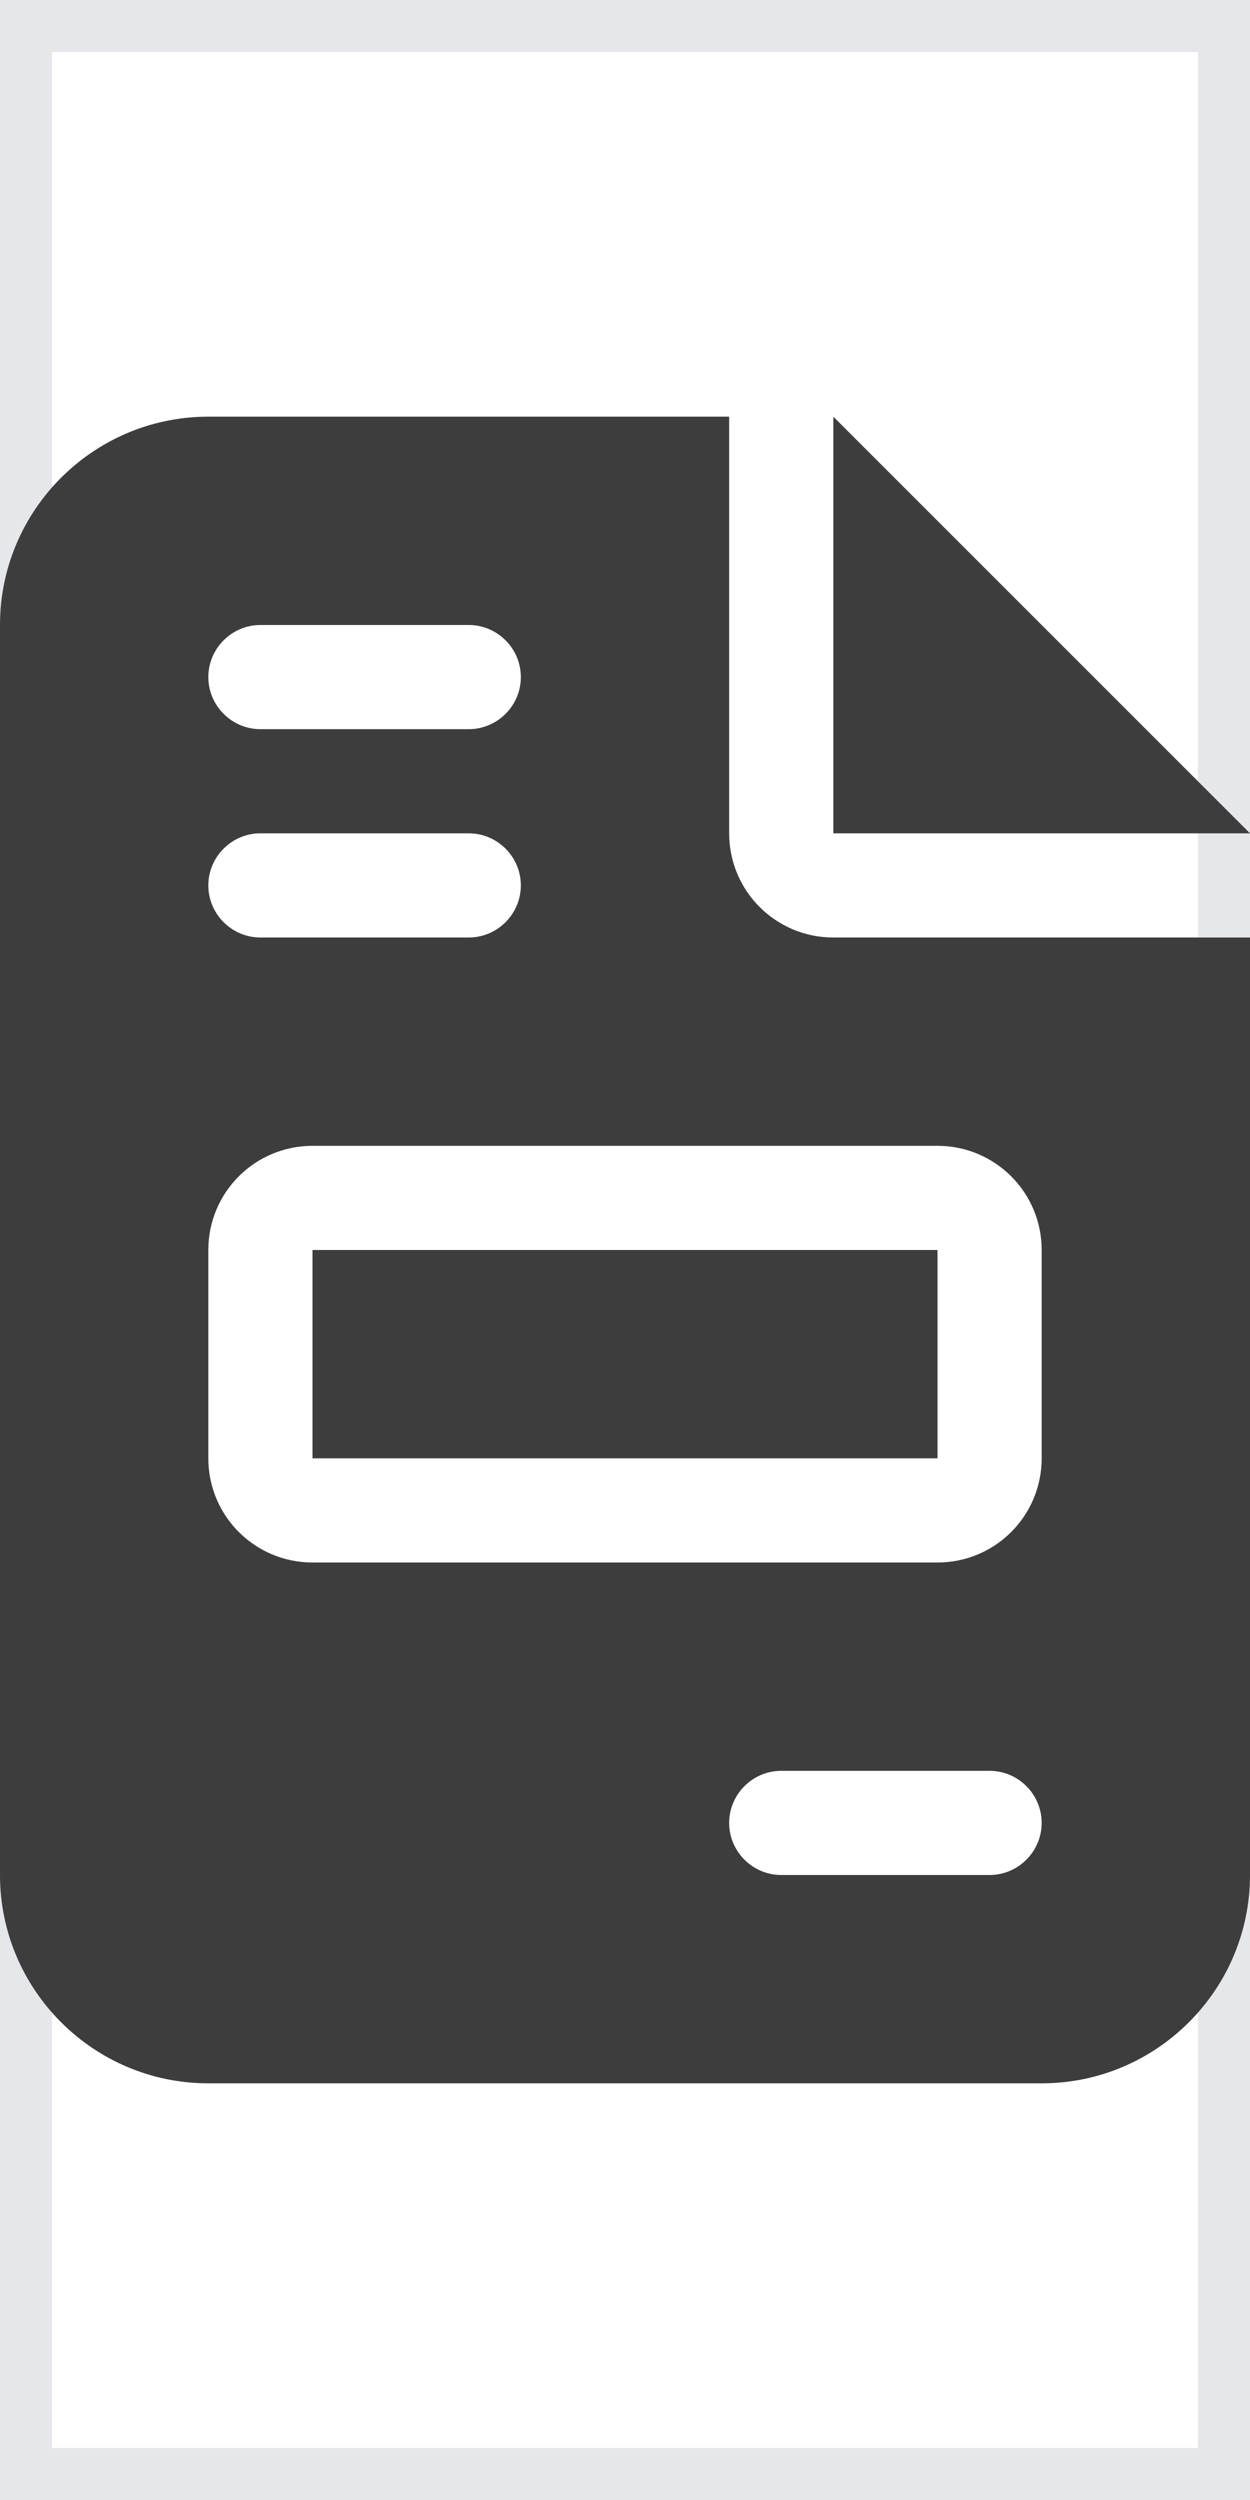
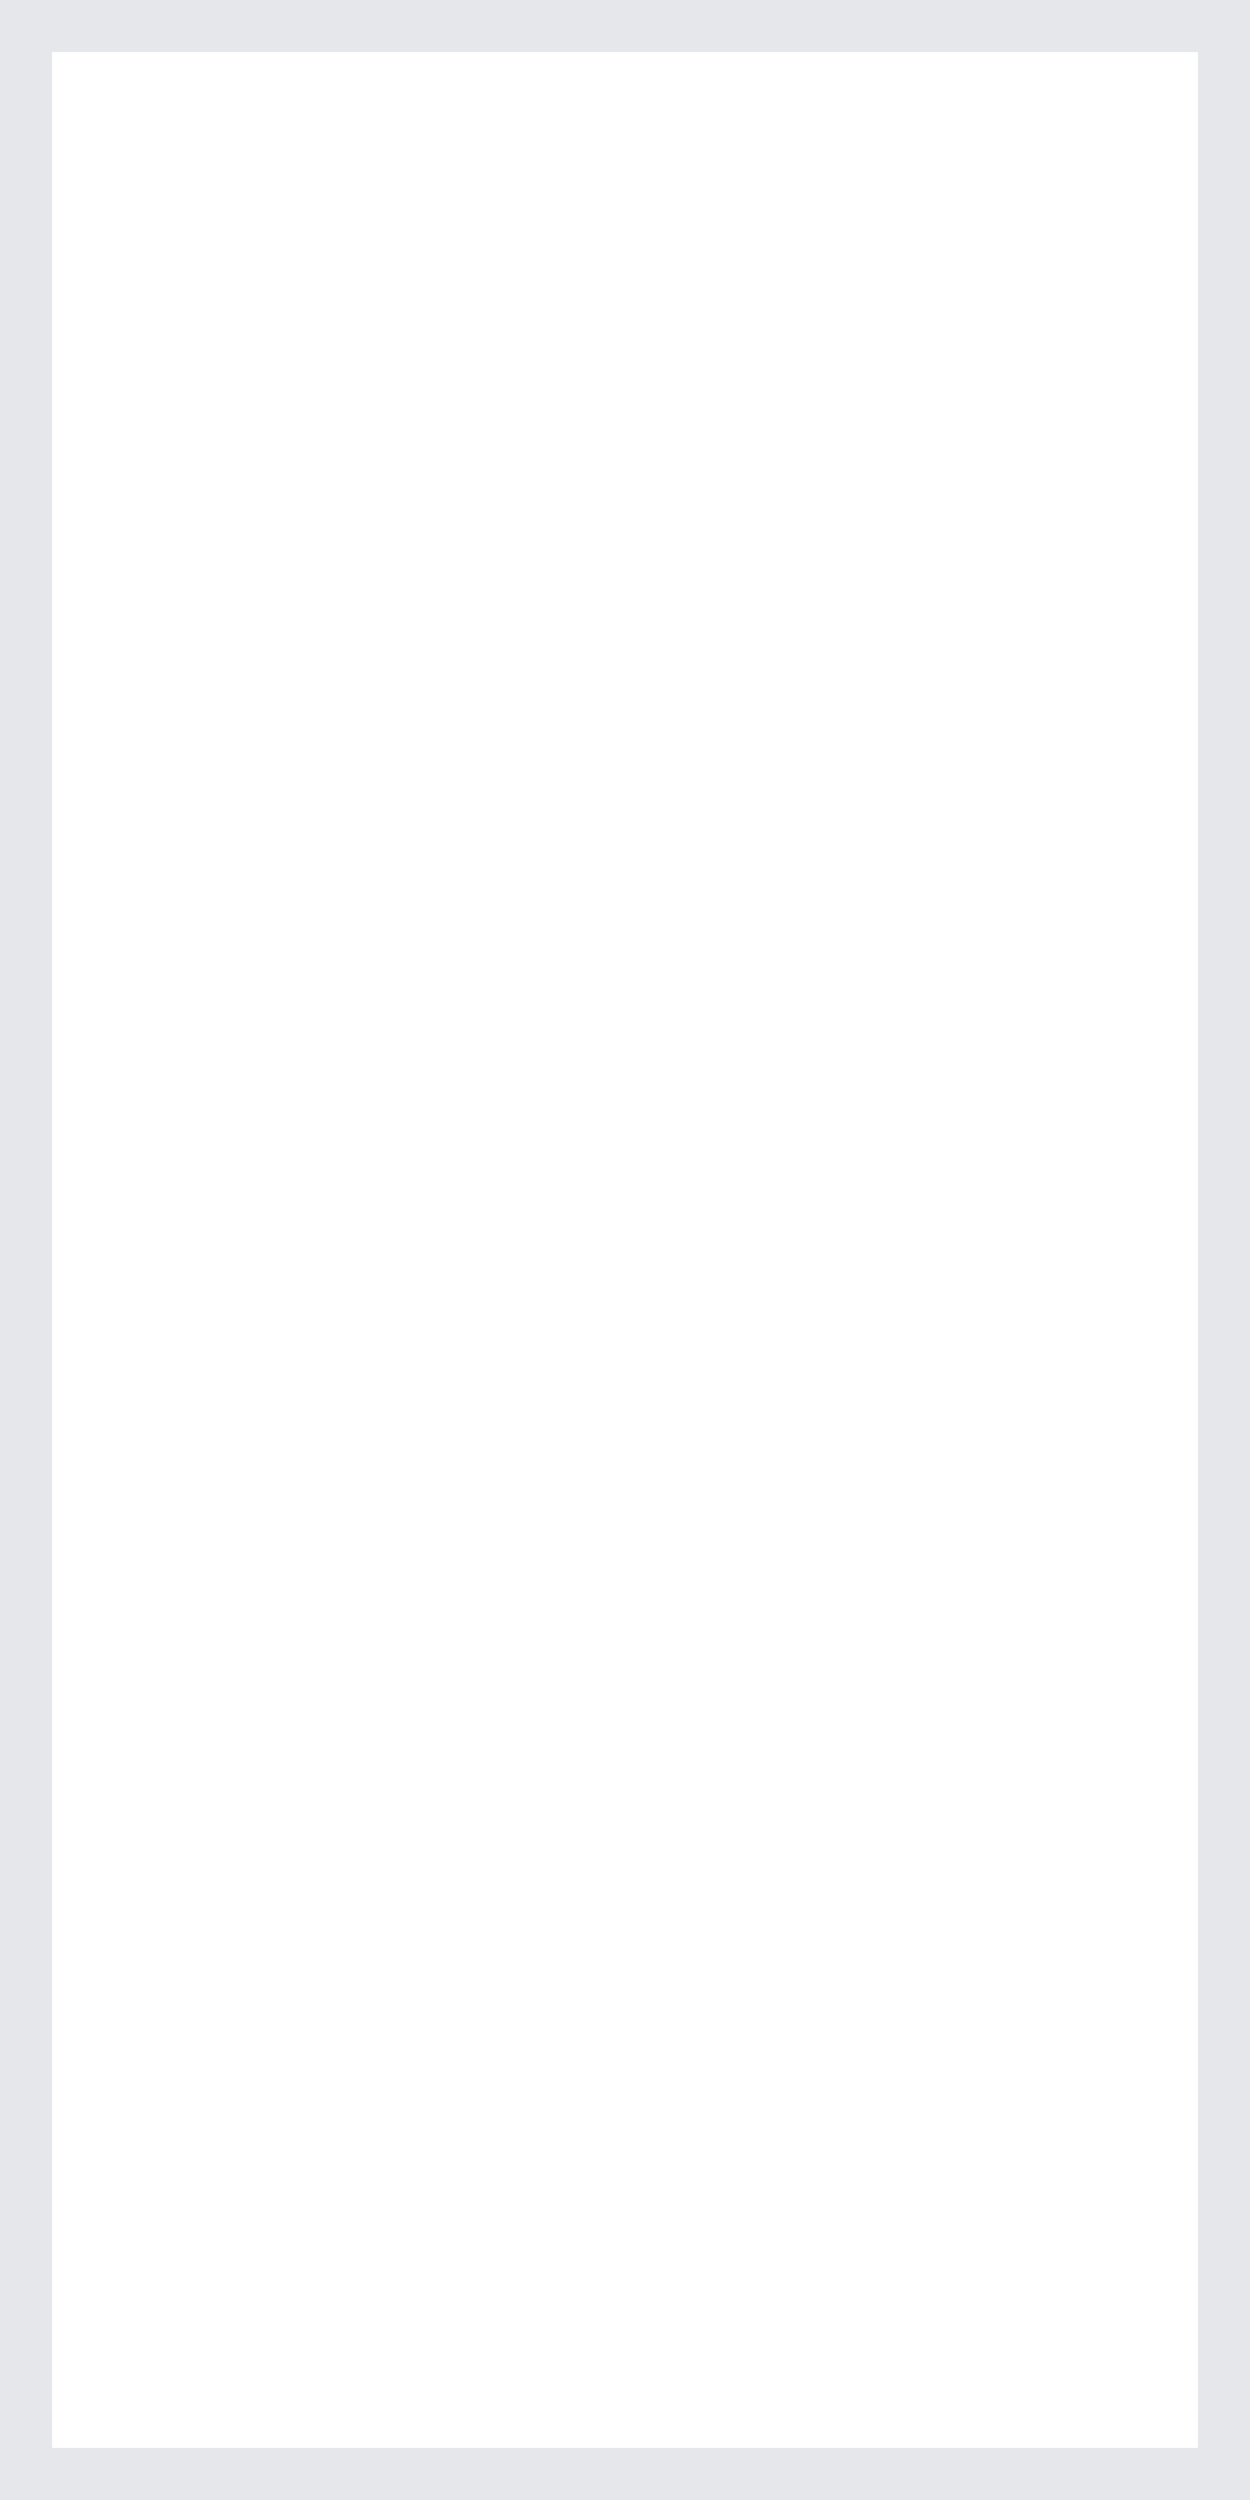
<svg xmlns="http://www.w3.org/2000/svg" width="12" height="24" viewBox="0 0 12 24" fill="none">
  <path d="M12 24H0V0H12V24Z" stroke="#E5E7EB" />
  <g clip-path="url(#clip0_137_1042)">
    <path d="M2 4C0.897 4 0 4.897 0 6V18C0 19.103 0.897 20 2 20H10C11.103 20 12 19.103 12 18V9H8C7.447 9 7 8.553 7 8V4H2ZM8 4V8H12L8 4ZM2.5 6H4.5C4.775 6 5 6.225 5 6.5C5 6.775 4.775 7 4.5 7H2.5C2.225 7 2 6.775 2 6.5C2 6.225 2.225 6 2.5 6ZM2.5 8H4.5C4.775 8 5 8.225 5 8.5C5 8.775 4.775 9 4.5 9H2.5C2.225 9 2 8.775 2 8.5C2 8.225 2.225 8 2.5 8ZM3 11H9C9.553 11 10 11.447 10 12V14C10 14.553 9.553 15 9 15H3C2.447 15 2 14.553 2 14V12C2 11.447 2.447 11 3 11ZM3 12V14H9V12H3ZM7.5 17H9.5C9.775 17 10 17.225 10 17.5C10 17.775 9.775 18 9.5 18H7.5C7.225 18 7 17.775 7 17.5C7 17.225 7.225 17 7.5 17Z" fill="#3D3D3D" />
  </g>
  <defs>
    <clipPath id="clip0_137_1042">
-       <path d="M0 4H12V20H0V4Z" fill="white" />
-     </clipPath>
+       </clipPath>
  </defs>
</svg>